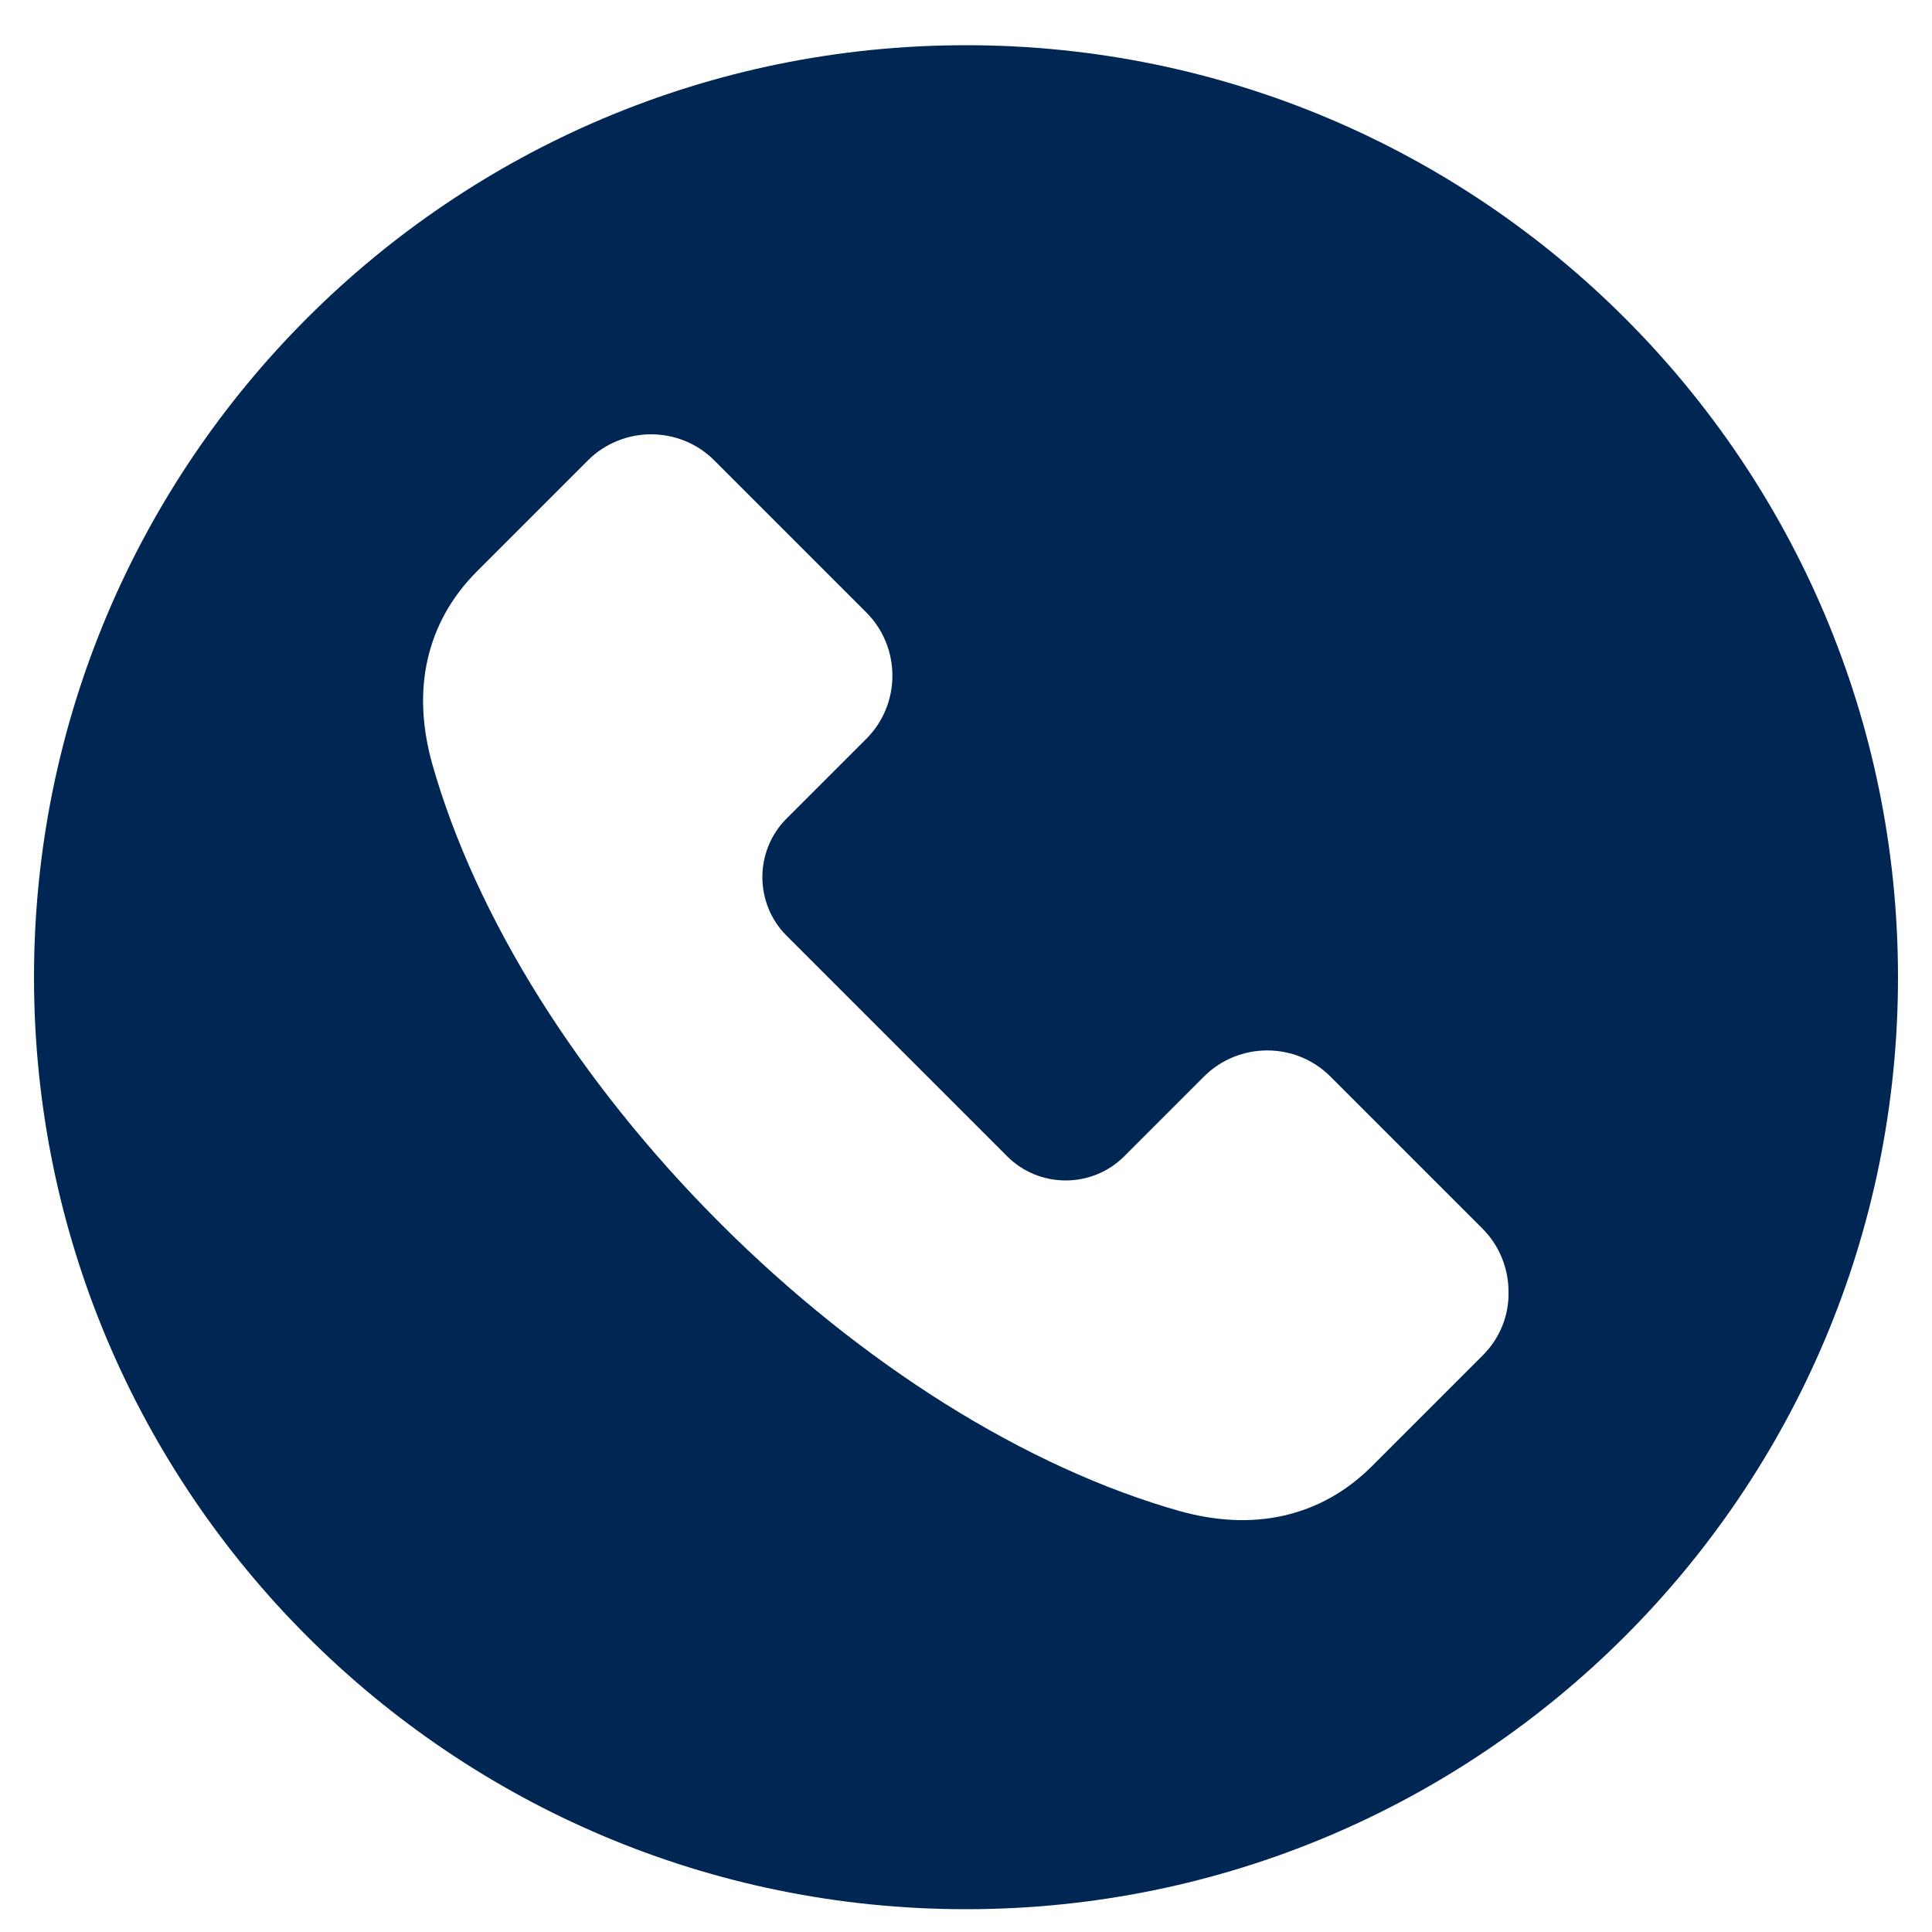
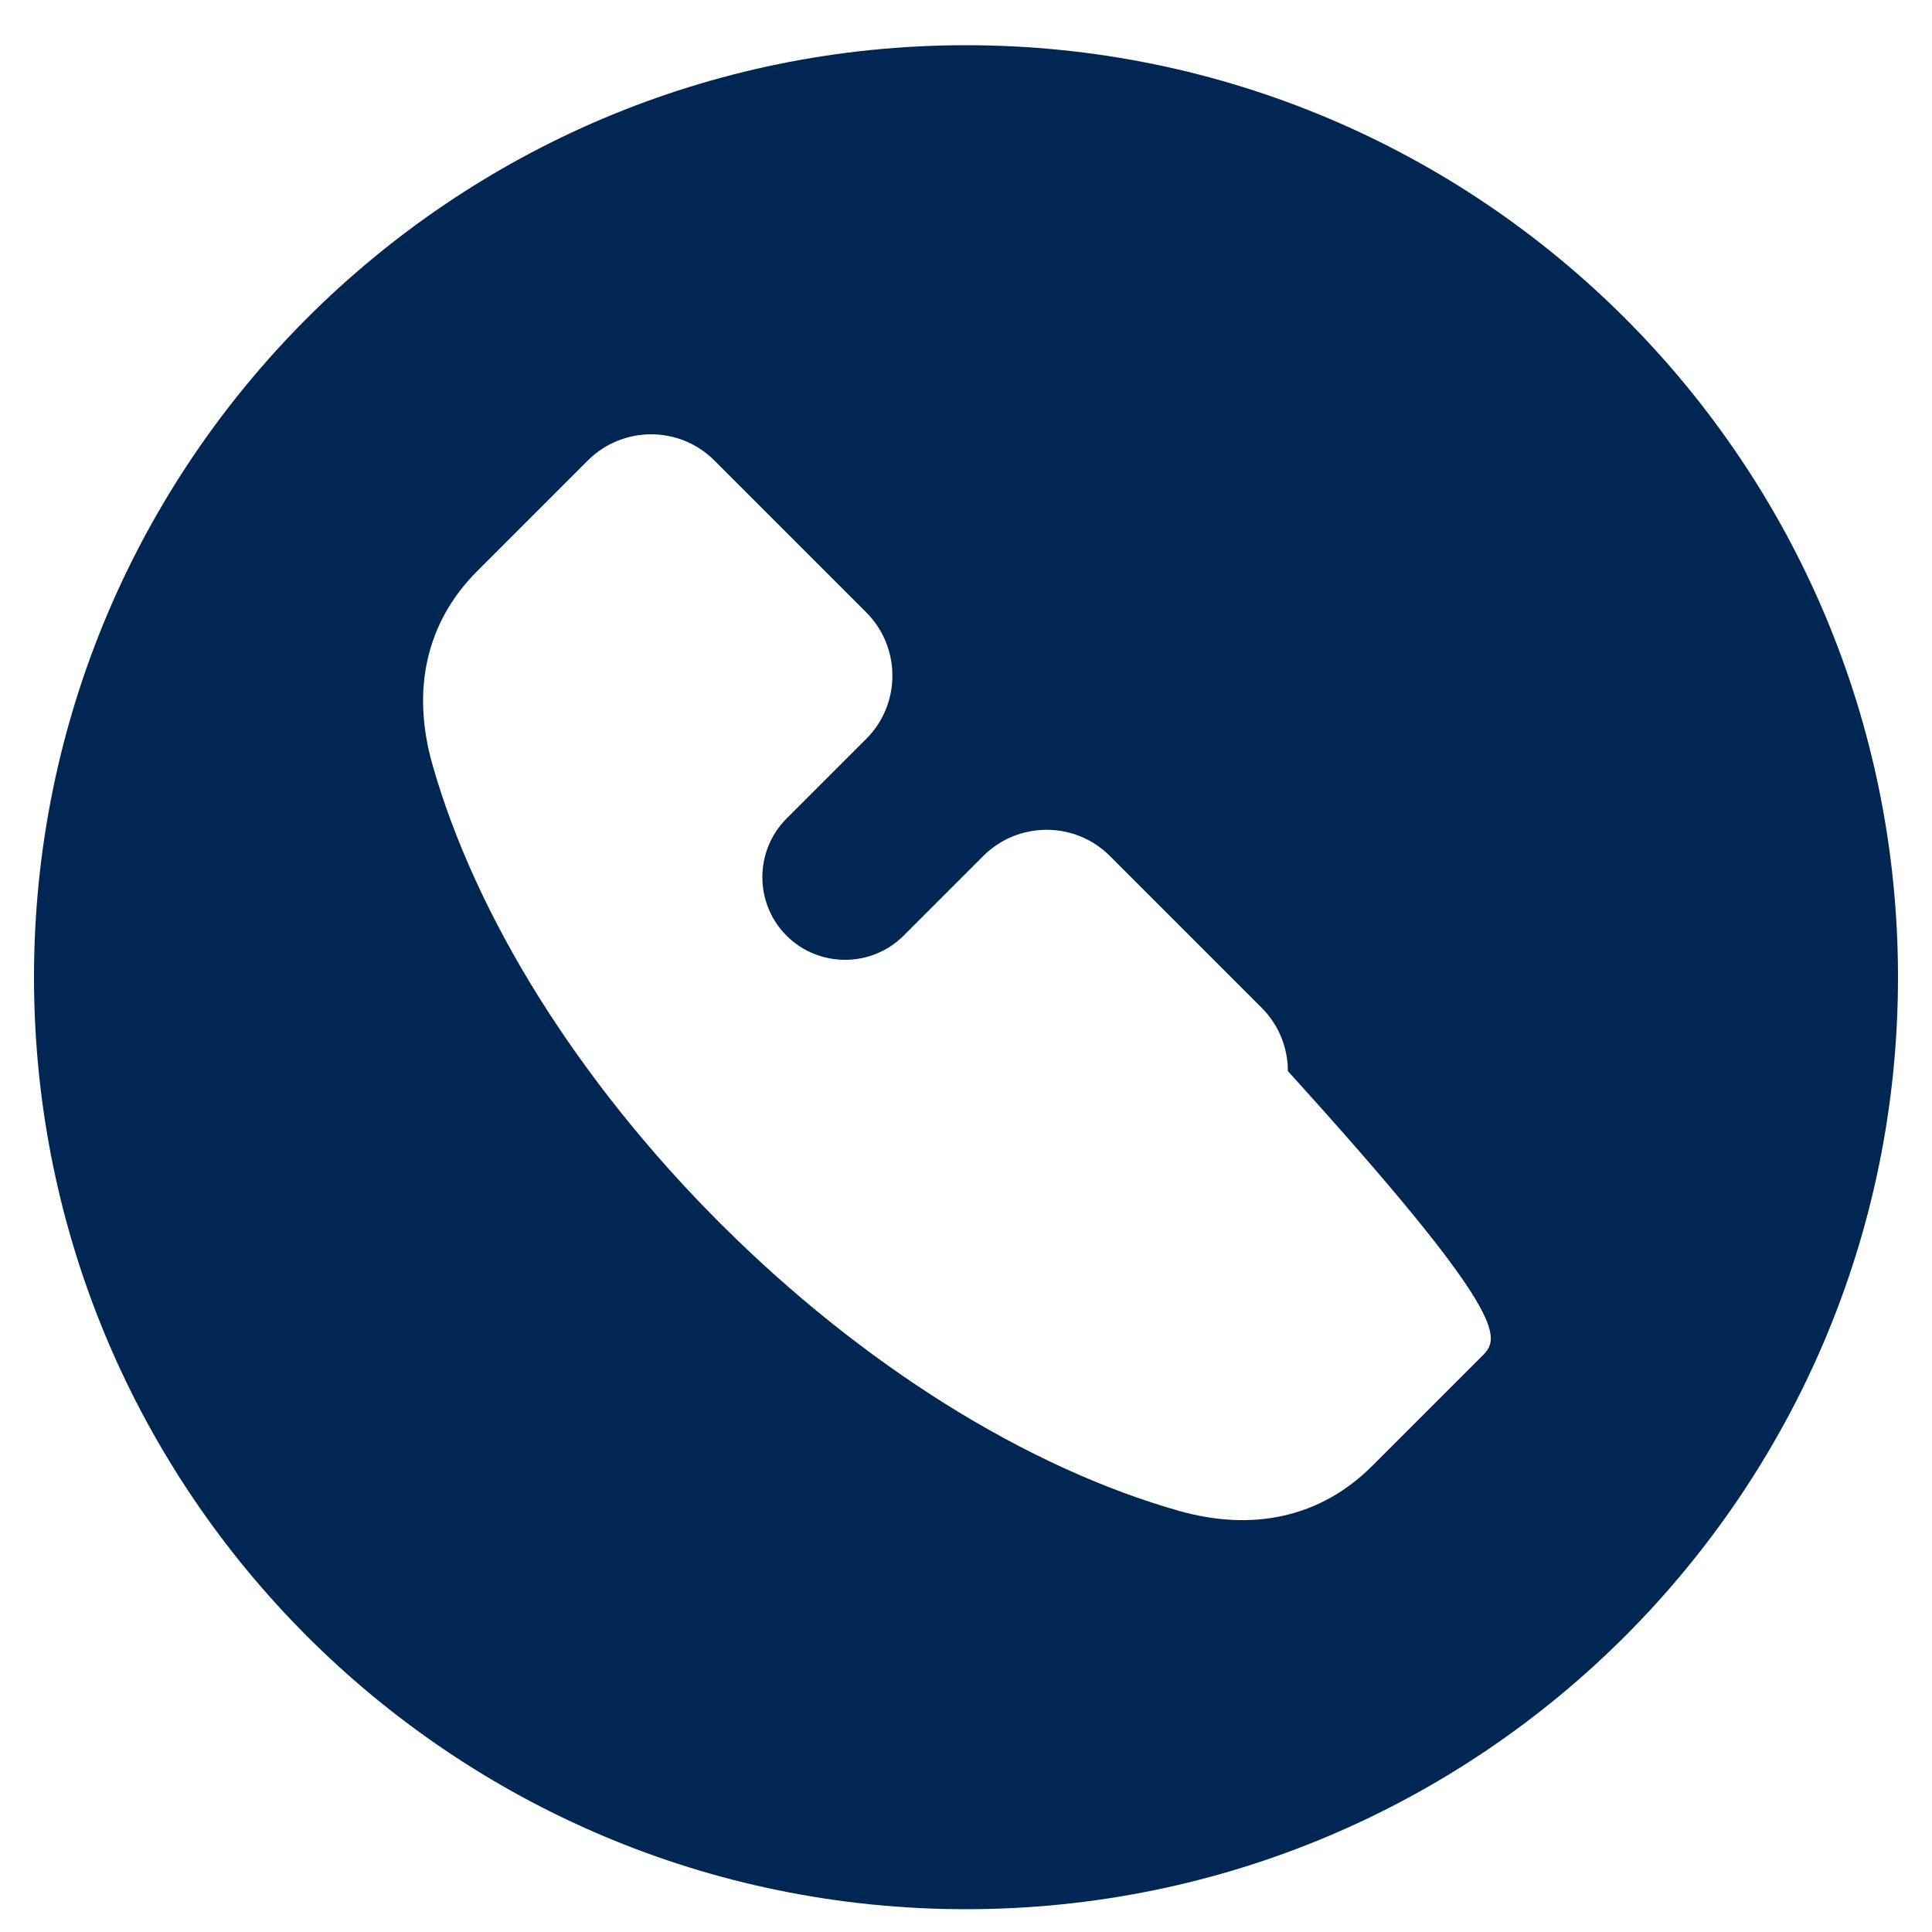
<svg xmlns="http://www.w3.org/2000/svg" id="Camada_1" x="0px" y="0px" viewBox="0 0 100 100" style="enable-background:new 0 0 100 100;" xml:space="preserve">
  <style type="text/css">	.st0{fill:#002753;}	.st1{fill:#002755;}</style>
-   <path class="st0" d="M50,2.34c-26.64,0-48.24,21.6-48.24,48.24c0,26.64,21.6,48.24,48.24,48.24c26.64,0,48.24-21.6,48.24-48.24 C98.24,23.94,76.64,2.34,50,2.34z M76.75,70.15l-5.73,5.73c-1.35,1.35-2.89,2.18-4.54,2.56c-1.73,0.4-3.57,0.29-5.43-0.23 c-3.89-1.1-8.03-2.98-12.16-5.57c-3.96-2.49-7.91-5.62-11.62-9.33c-3.71-3.71-6.84-7.66-9.33-11.62c-2.59-4.13-4.47-8.27-5.57-12.16 c-0.52-1.86-0.63-3.7-0.23-5.43c0.38-1.65,1.21-3.19,2.56-4.54l5.73-5.73c0.9-0.9,2.09-1.35,3.27-1.35c1.19,0,2.37,0.45,3.27,1.35 l7.87,7.87c0.9,0.9,1.35,2.09,1.35,3.27c0,1.19-0.45,2.37-1.35,3.27l-4.13,4.13c-0.83,0.83-1.25,1.93-1.25,3.03 c0,1.1,0.42,2.2,1.25,3.03l11.42,11.42c0.83,0.83,1.93,1.25,3.03,1.25c1.1,0,2.2-0.42,3.03-1.25l4.13-4.13 c0.9-0.9,2.09-1.35,3.27-1.35c1.19,0,2.37,0.45,3.27,1.35l7.87,7.87c0.9,0.9,1.35,2.09,1.35,3.27 C78.11,68.06,77.65,69.25,76.75,70.15z" />
+   <path class="st0" d="M50,2.34c-26.64,0-48.24,21.6-48.24,48.24c0,26.64,21.6,48.24,48.24,48.24c26.64,0,48.24-21.6,48.24-48.24 C98.24,23.94,76.64,2.34,50,2.34z M76.75,70.15l-5.73,5.73c-1.35,1.35-2.89,2.18-4.54,2.56c-1.73,0.4-3.57,0.29-5.43-0.23 c-3.89-1.1-8.03-2.98-12.16-5.57c-3.96-2.49-7.91-5.62-11.62-9.33c-3.71-3.71-6.84-7.66-9.33-11.62c-2.59-4.13-4.47-8.27-5.57-12.16 c-0.52-1.86-0.63-3.7-0.23-5.43c0.38-1.65,1.21-3.19,2.56-4.54l5.73-5.73c0.9-0.9,2.09-1.35,3.27-1.35c1.19,0,2.37,0.45,3.27,1.35 l7.87,7.87c0.9,0.9,1.35,2.09,1.35,3.27c0,1.19-0.45,2.37-1.35,3.27l-4.13,4.13c-0.83,0.83-1.25,1.93-1.25,3.03 c0,1.1,0.42,2.2,1.25,3.03c0.83,0.83,1.93,1.25,3.03,1.25c1.1,0,2.2-0.42,3.03-1.25l4.13-4.13 c0.9-0.9,2.09-1.35,3.27-1.35c1.19,0,2.37,0.45,3.27,1.35l7.87,7.87c0.9,0.9,1.35,2.09,1.35,3.27 C78.11,68.06,77.65,69.25,76.75,70.15z" />
</svg>